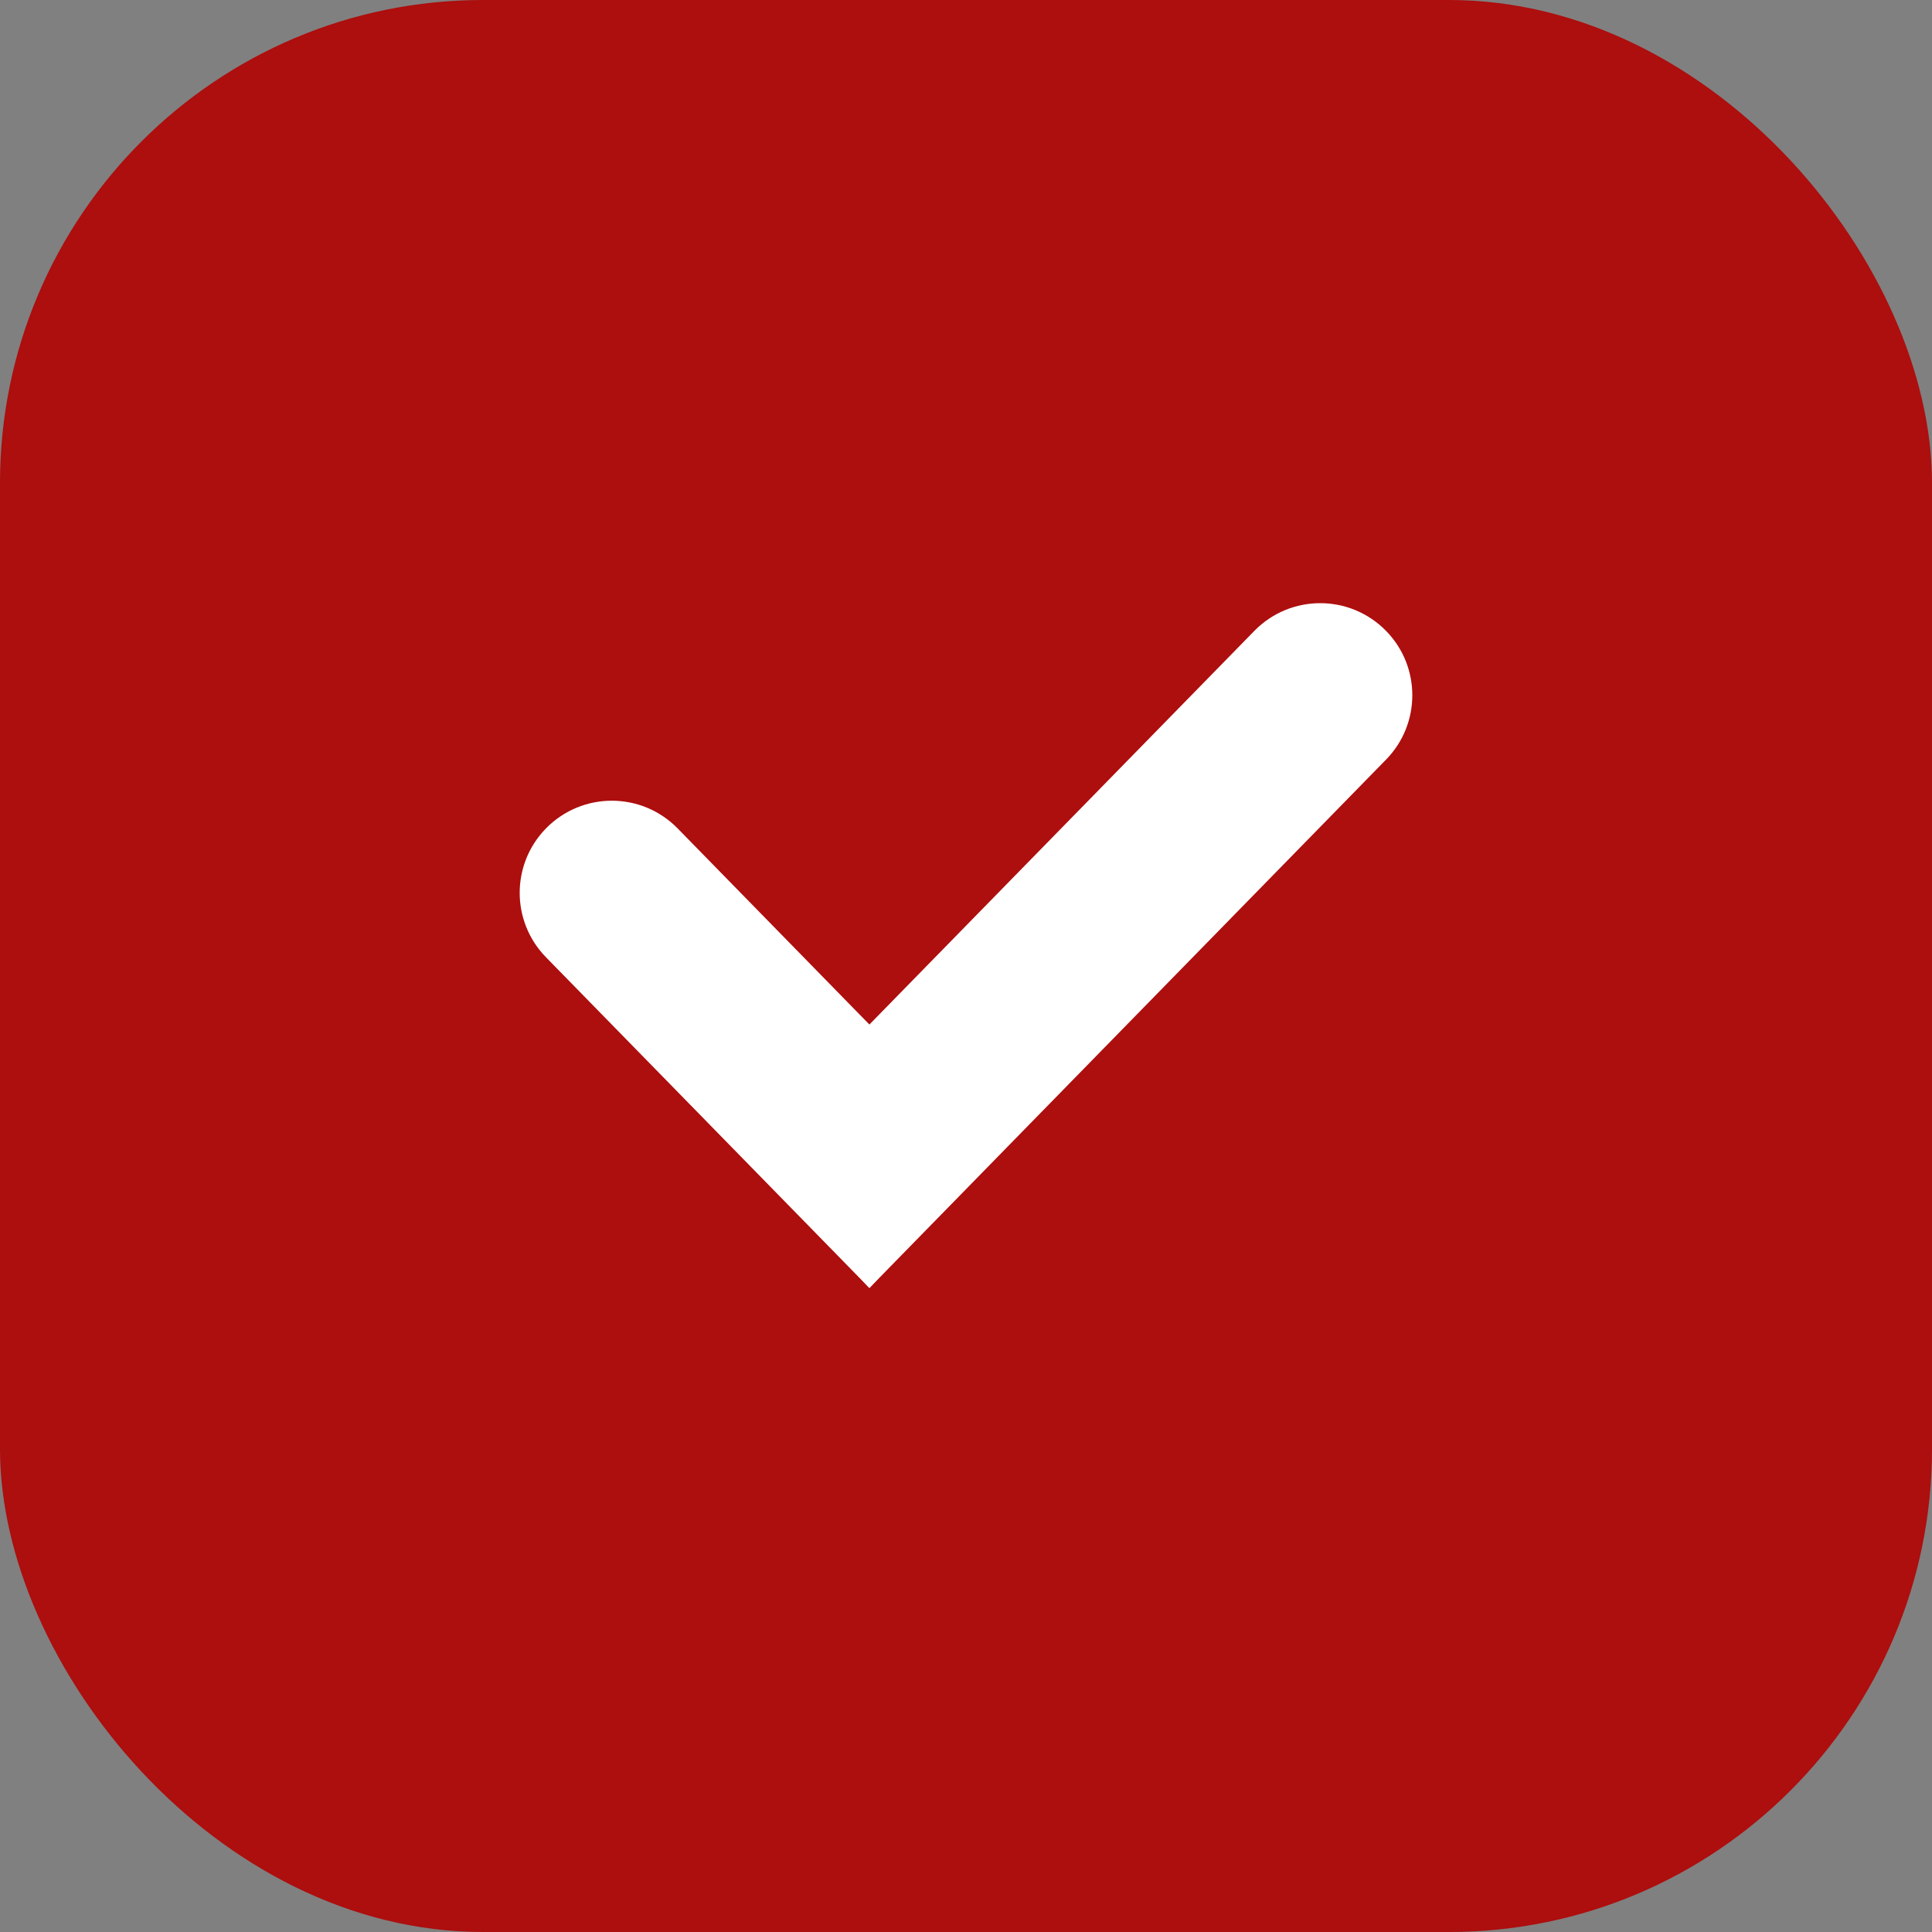
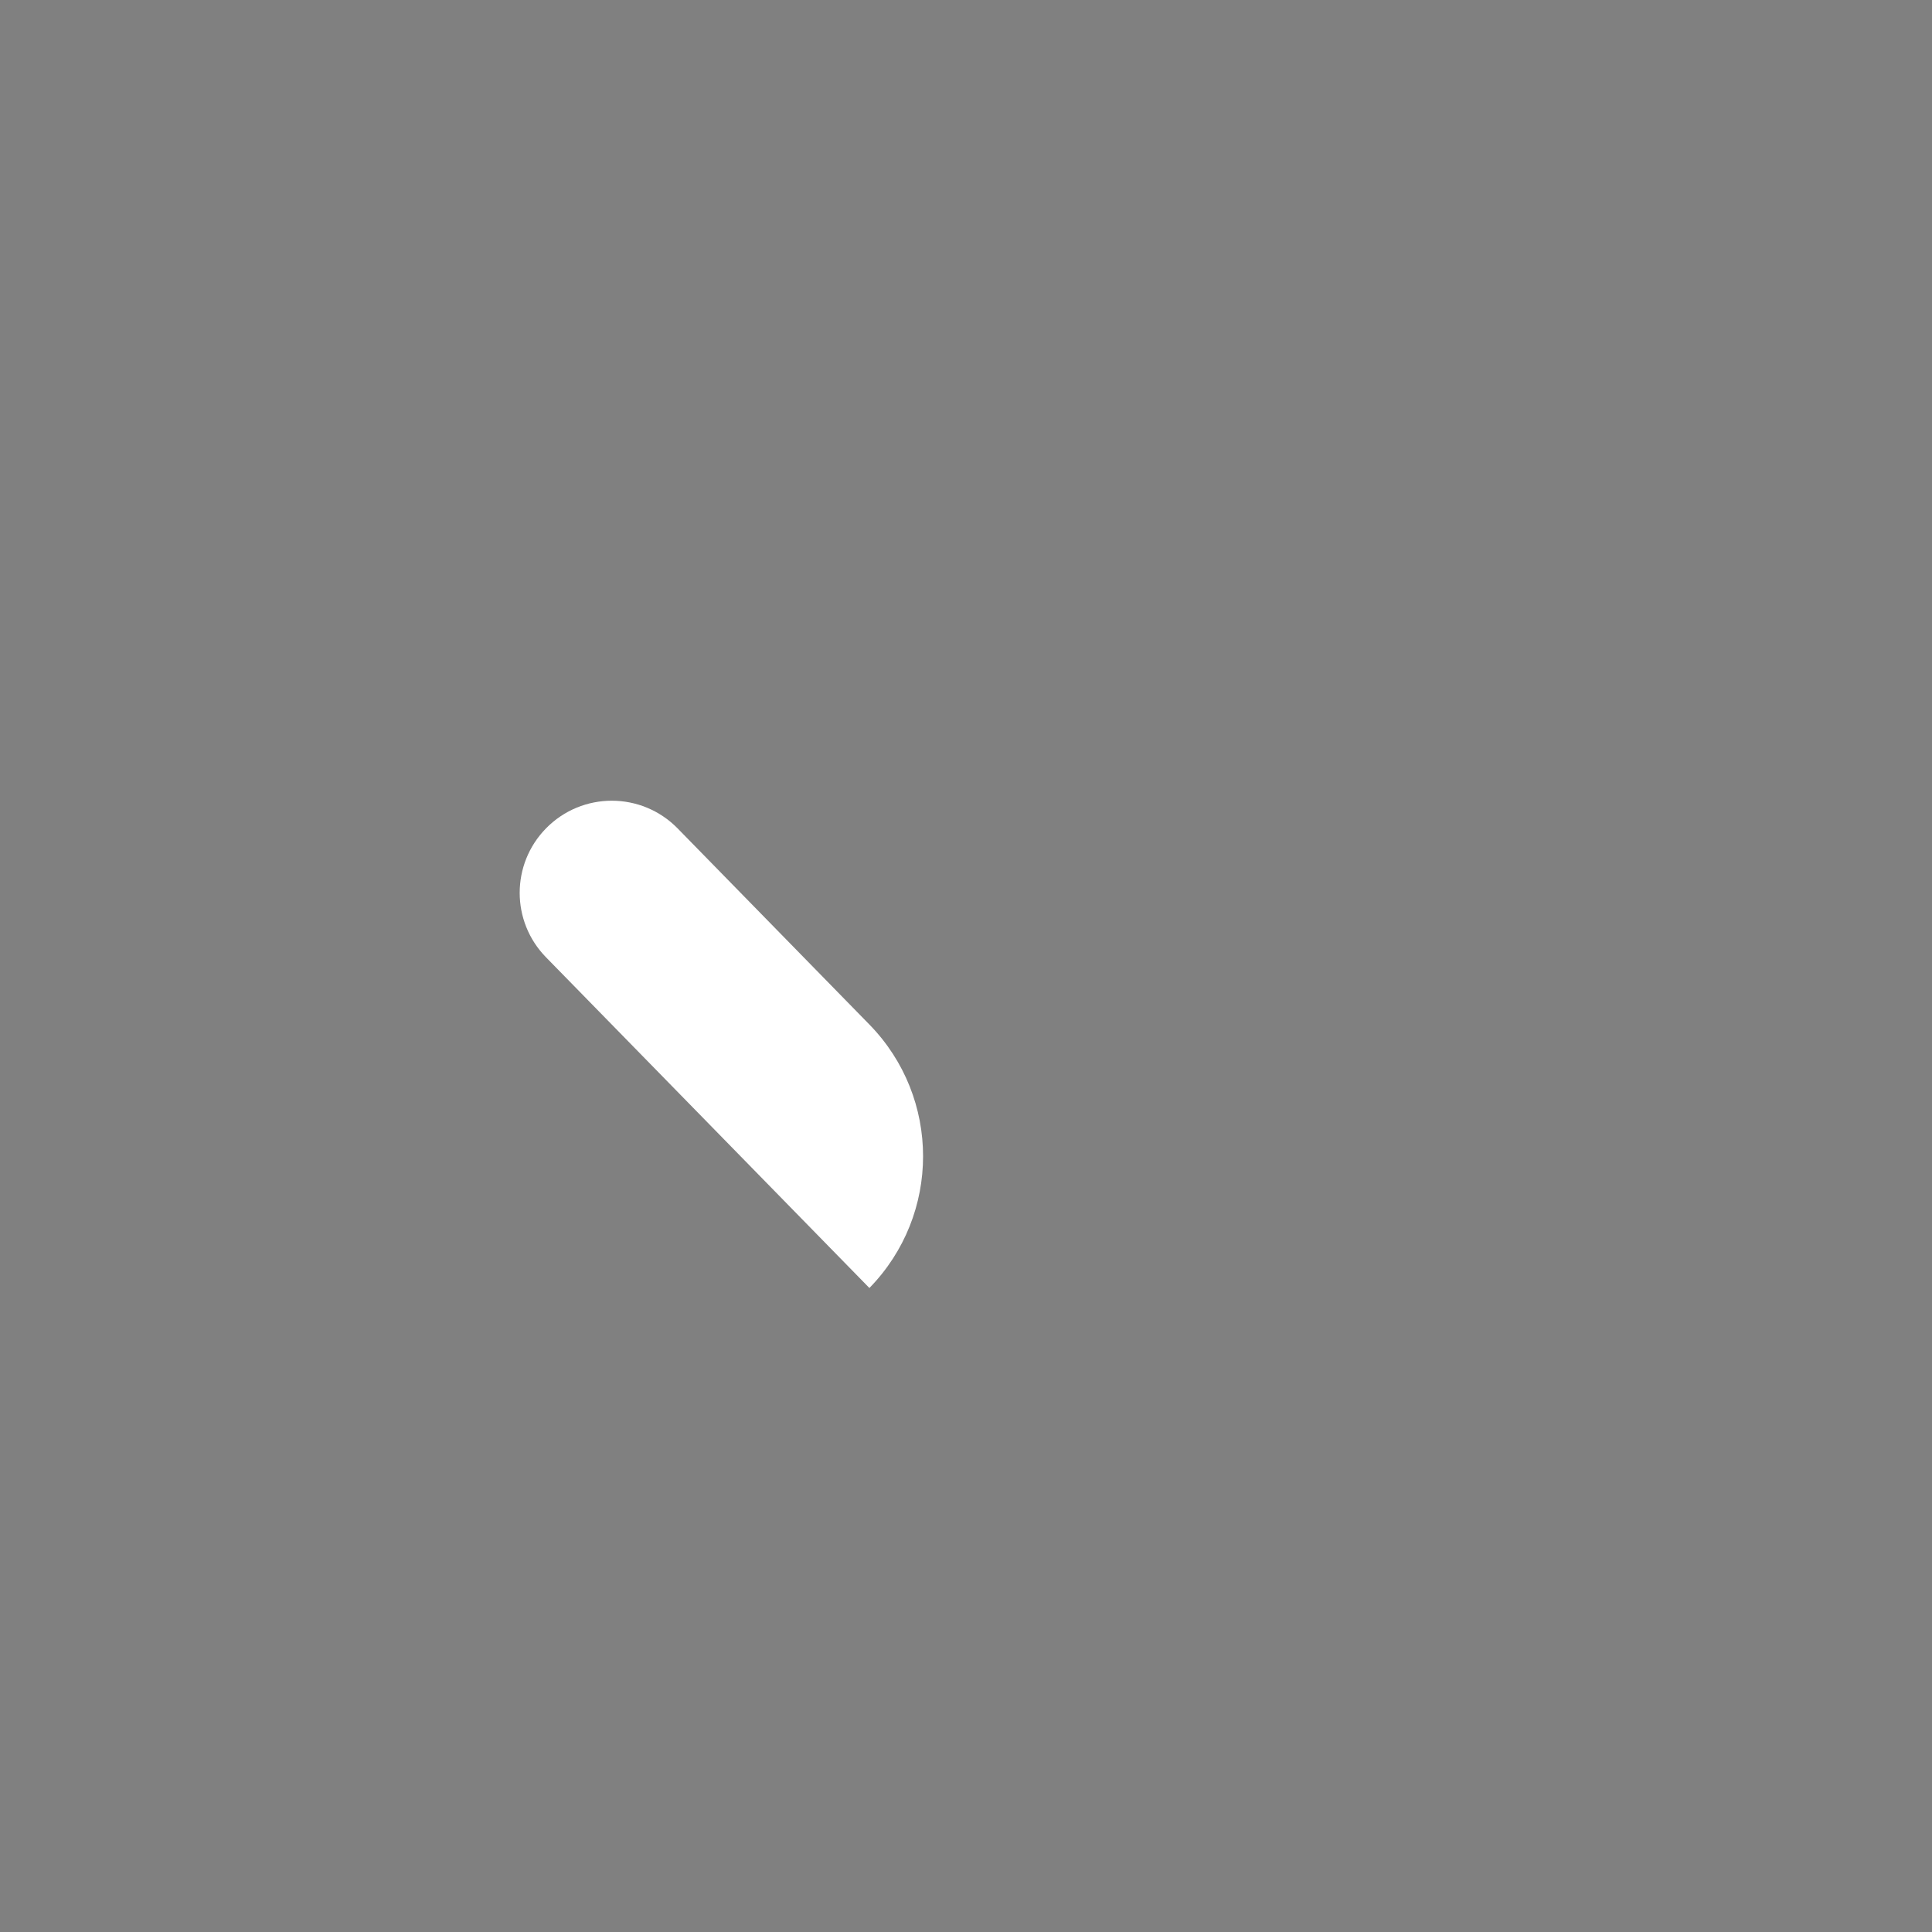
<svg xmlns="http://www.w3.org/2000/svg" width="24" height="24" viewBox="0 0 24 24" fill="none">
  <rect x="0" y="0" width="24" height="24" fill="#808080" stroke="none" />
-   <rect width="24" height="24" rx="6" fill="#AD0E0E" />
  <path d="M6.782 10.291C7.231 9.832 7.969 9.832 8.418 10.291L10.8 12.727C11.689 13.637 11.689 15.09 10.8 16V16L6.782 11.891C6.347 11.446 6.347 10.736 6.782 10.291V10.291Z" fill="white" />
-   <path d="M17.218 7.837C17.653 8.281 17.653 8.992 17.218 9.436L10.8 16V16C9.911 15.09 9.911 13.637 10.8 12.727L15.582 7.837C16.031 7.378 16.769 7.378 17.218 7.837V7.837Z" fill="white" />
</svg>